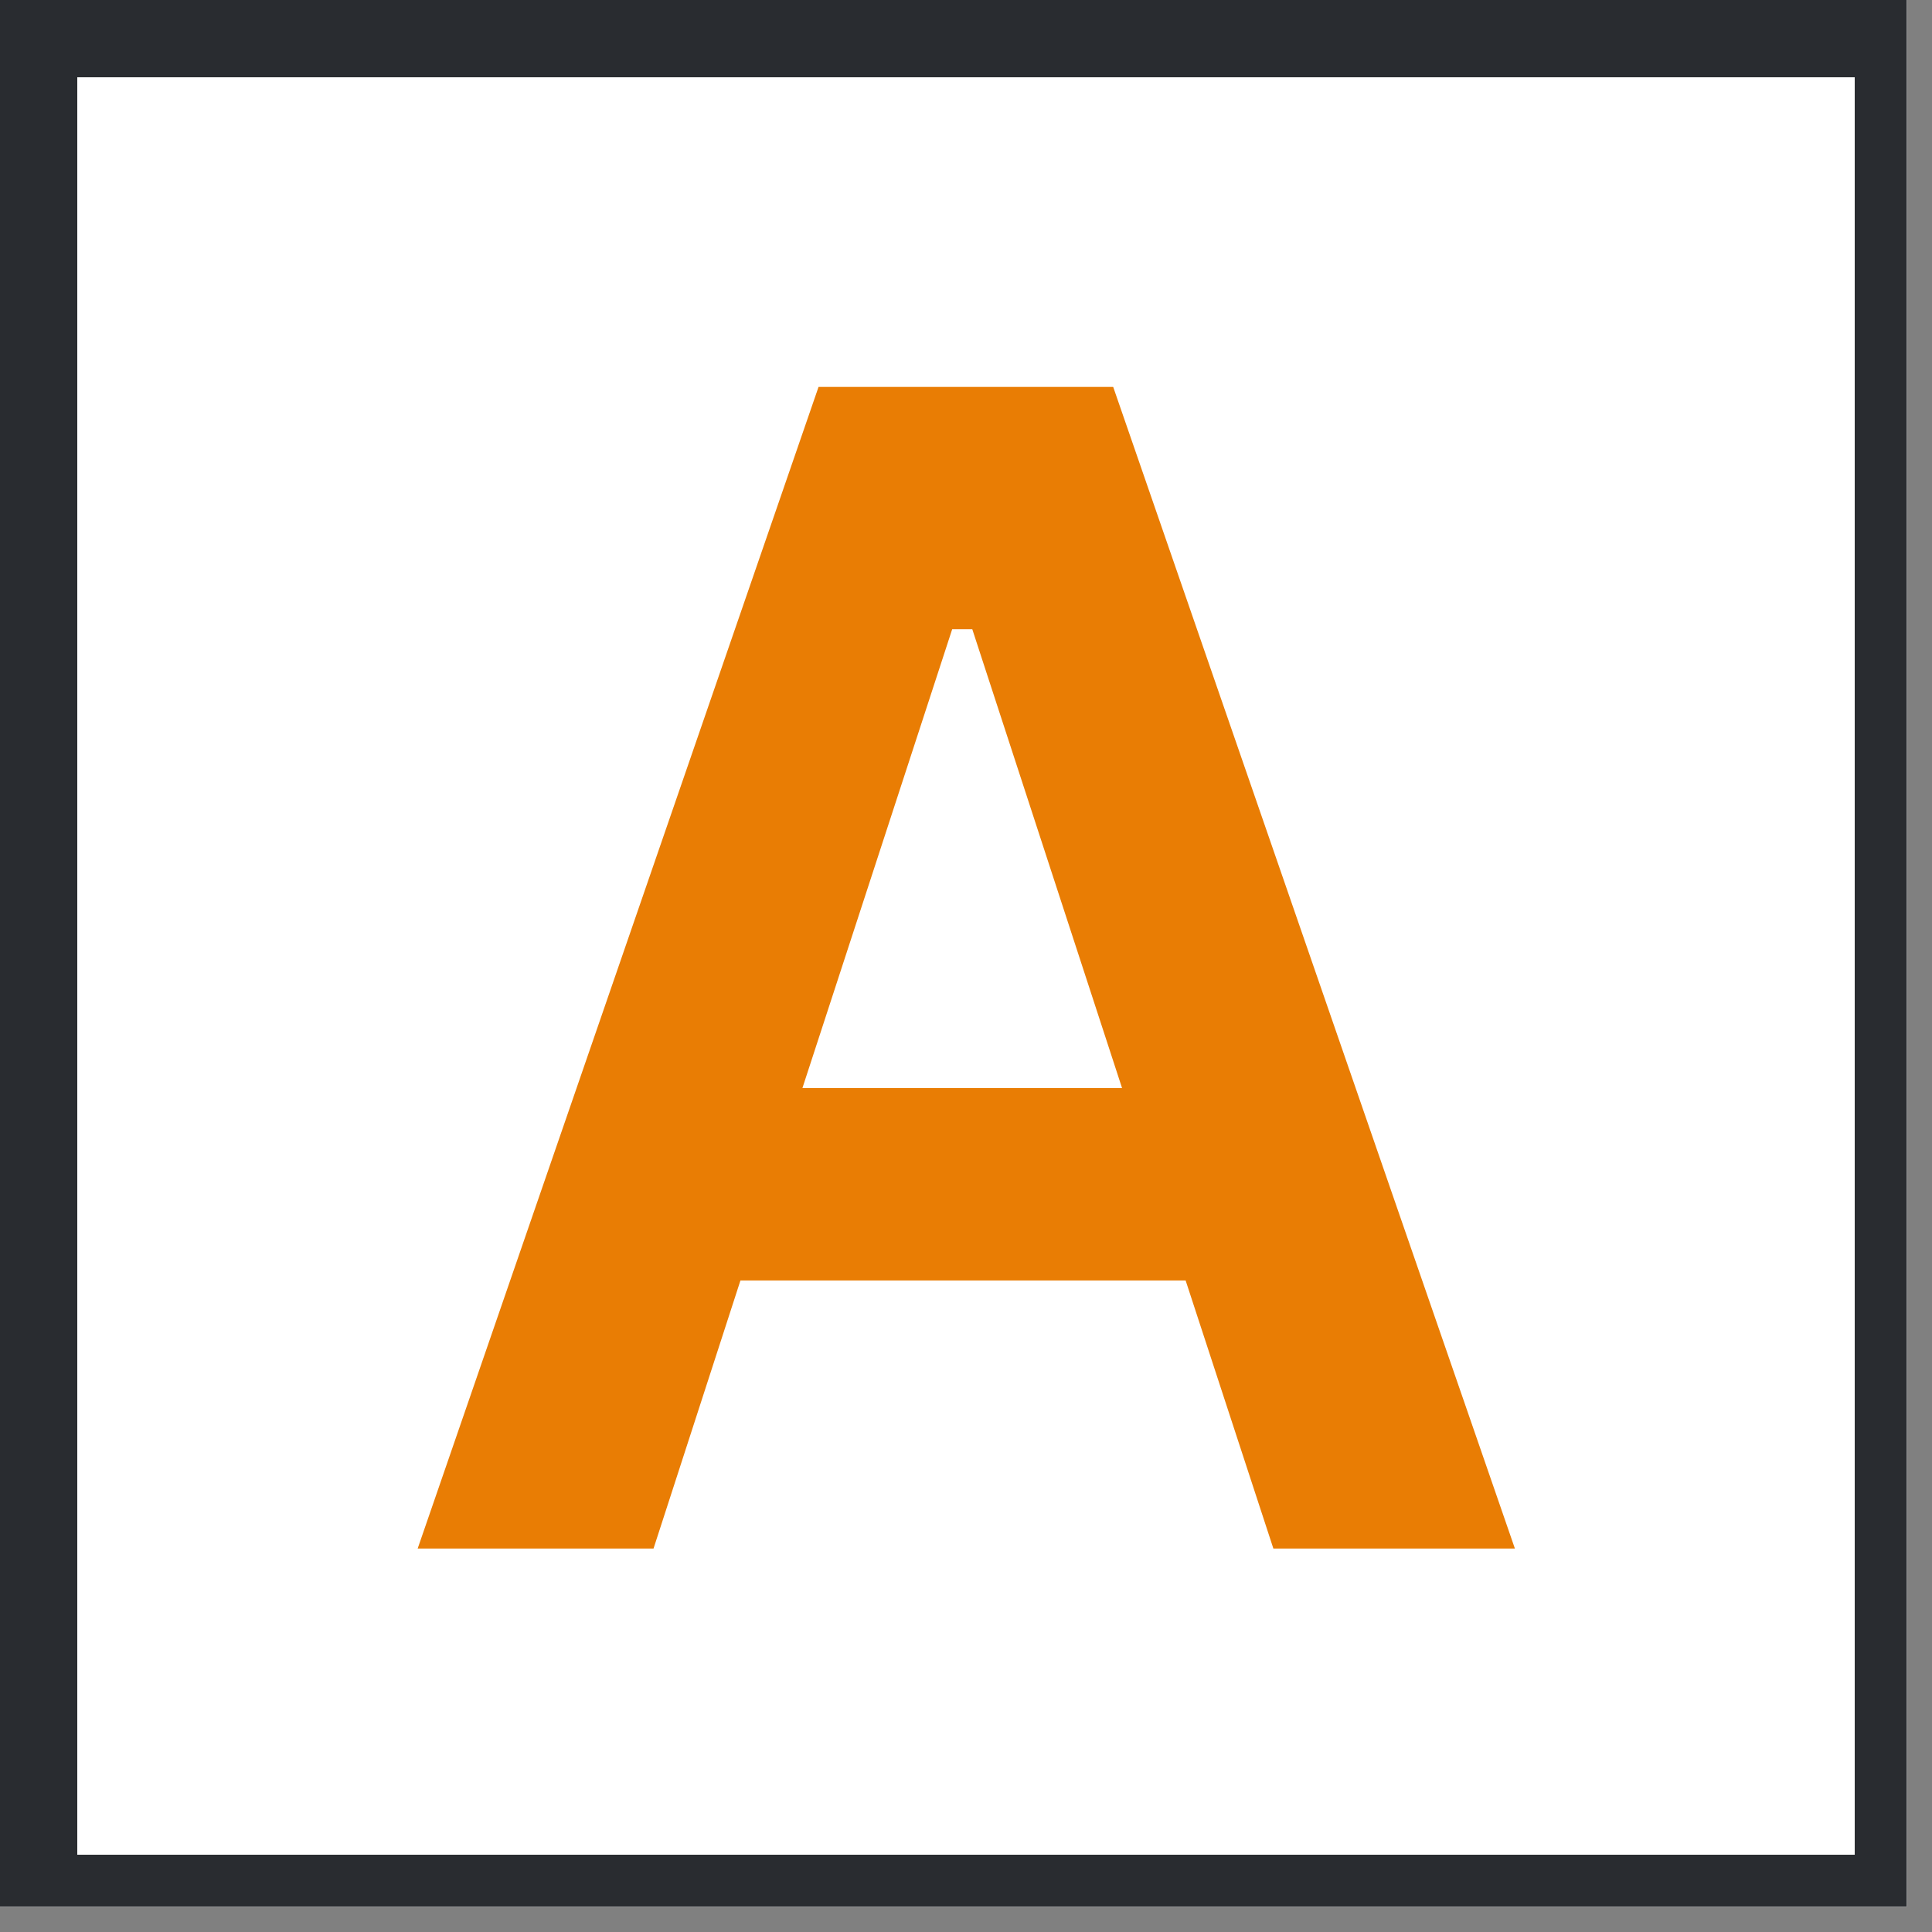
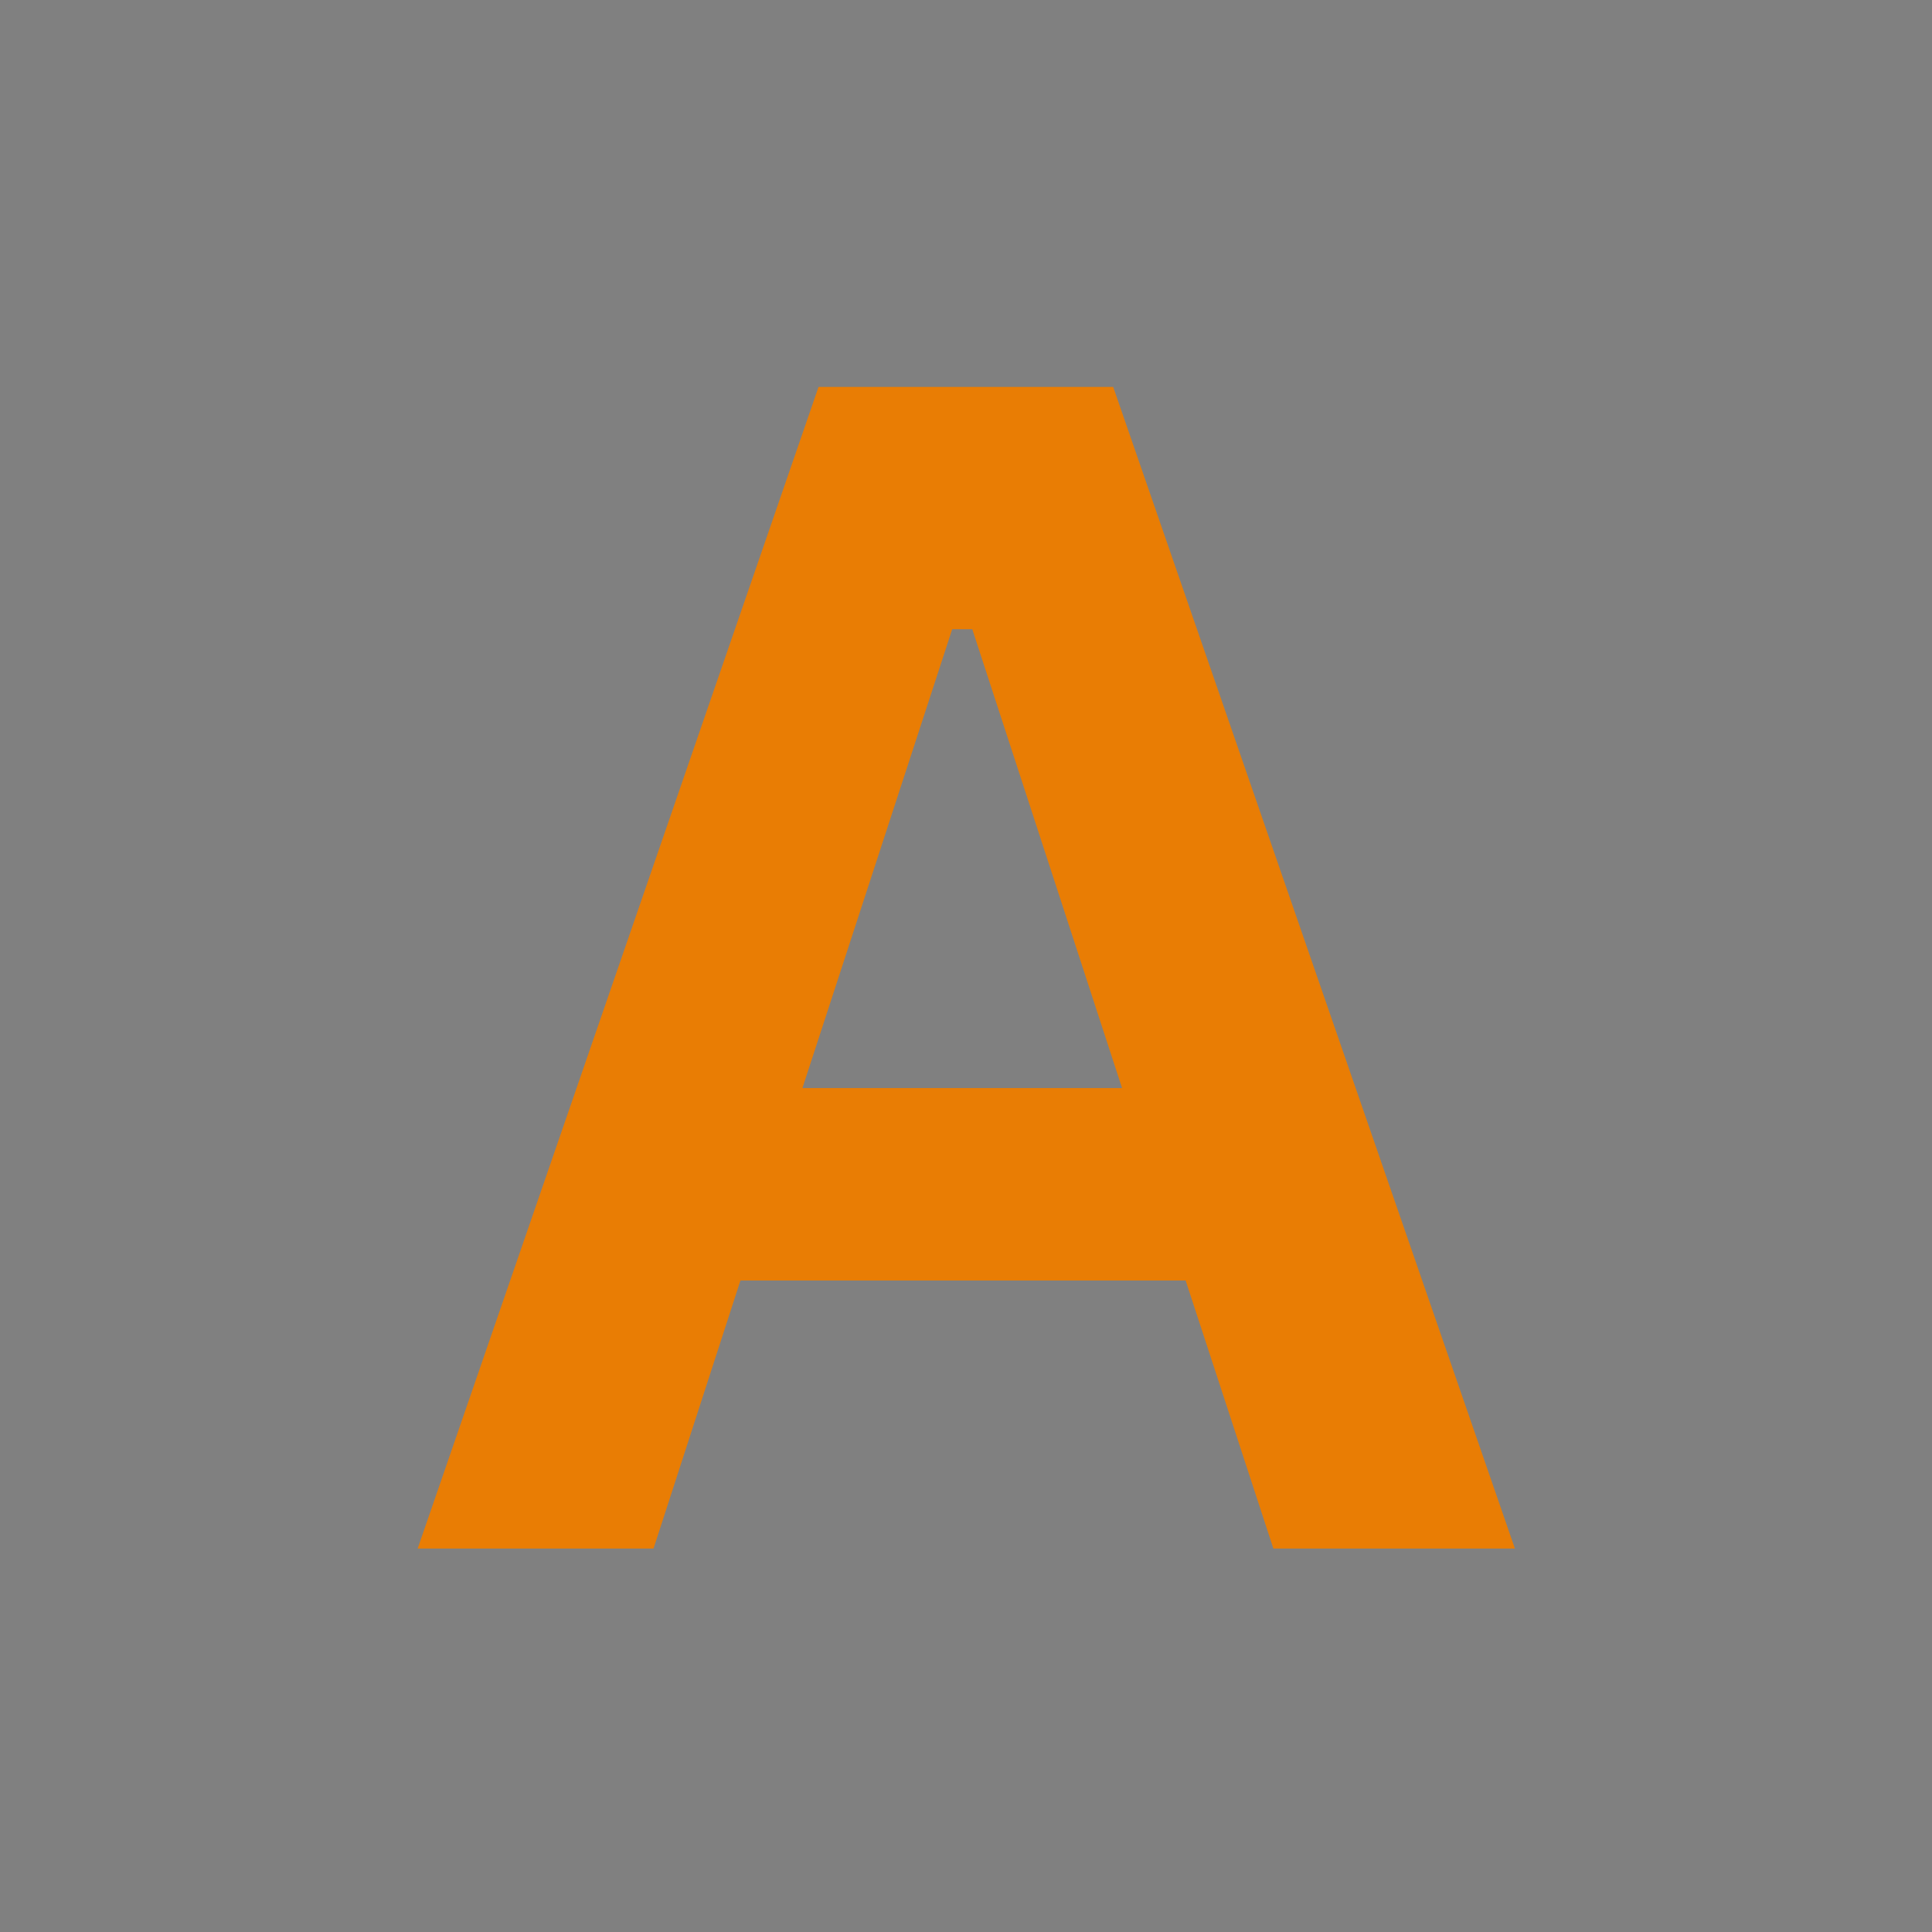
<svg xmlns="http://www.w3.org/2000/svg" width="50" zoomAndPan="magnify" viewBox="0 0 37.5 37.5" height="50" preserveAspectRatio="xMidYMid meet" version="1.0">
  <rect x="0" y="0" width="37.5" height="37.5" fill="#808080" stroke="none" />
  <defs>
    <g />
    <clipPath id="6539938fc2">
-       <path d="M 0 0 L 37.008 0 L 37.008 37.008 L 0 37.008 Z M 0 0 " clip-rule="nonzero" />
-     </clipPath>
+       </clipPath>
  </defs>
  <g clip-path="url(#6539938fc2)">
    <path fill="#ffffff" d="M 0 0 L 37.5 0 L 37.5 37.5 L 0 37.5 Z M 0 0 " fill-opacity="1" fill-rule="nonzero" />
-     <path fill="#ffffff" d="M 0 0 L 37.5 0 L 37.5 37.5 L 0 37.5 Z M 0 0 " fill-opacity="1" fill-rule="nonzero" />
-     <path stroke-linecap="butt" transform="matrix(0.75, 0, 0, 0.75, 0, 0)" fill="none" stroke-linejoin="miter" d="M -0 0 L 50 0 L 50 50 L -0 50 L -0 0 " stroke="#292c30" stroke-width="4" stroke-opacity="1" stroke-miterlimit="4" />
  </g>
  <g fill="#e97d04" fill-opacity="1">
    <g transform="translate(7.763, 30.057)">
      <g>
        <path d="M 21.641 0 L 16.953 0 L 15.25 -5.203 L 6.609 -5.203 L 4.922 0 L 0.344 0 L 8.125 -22.547 L 13.844 -22.547 Z M 10.719 -17.844 L 7.812 -8.938 L 14.016 -8.938 L 11.109 -17.844 Z M 10.719 -17.844 " />
      </g>
    </g>
  </g>
</svg>